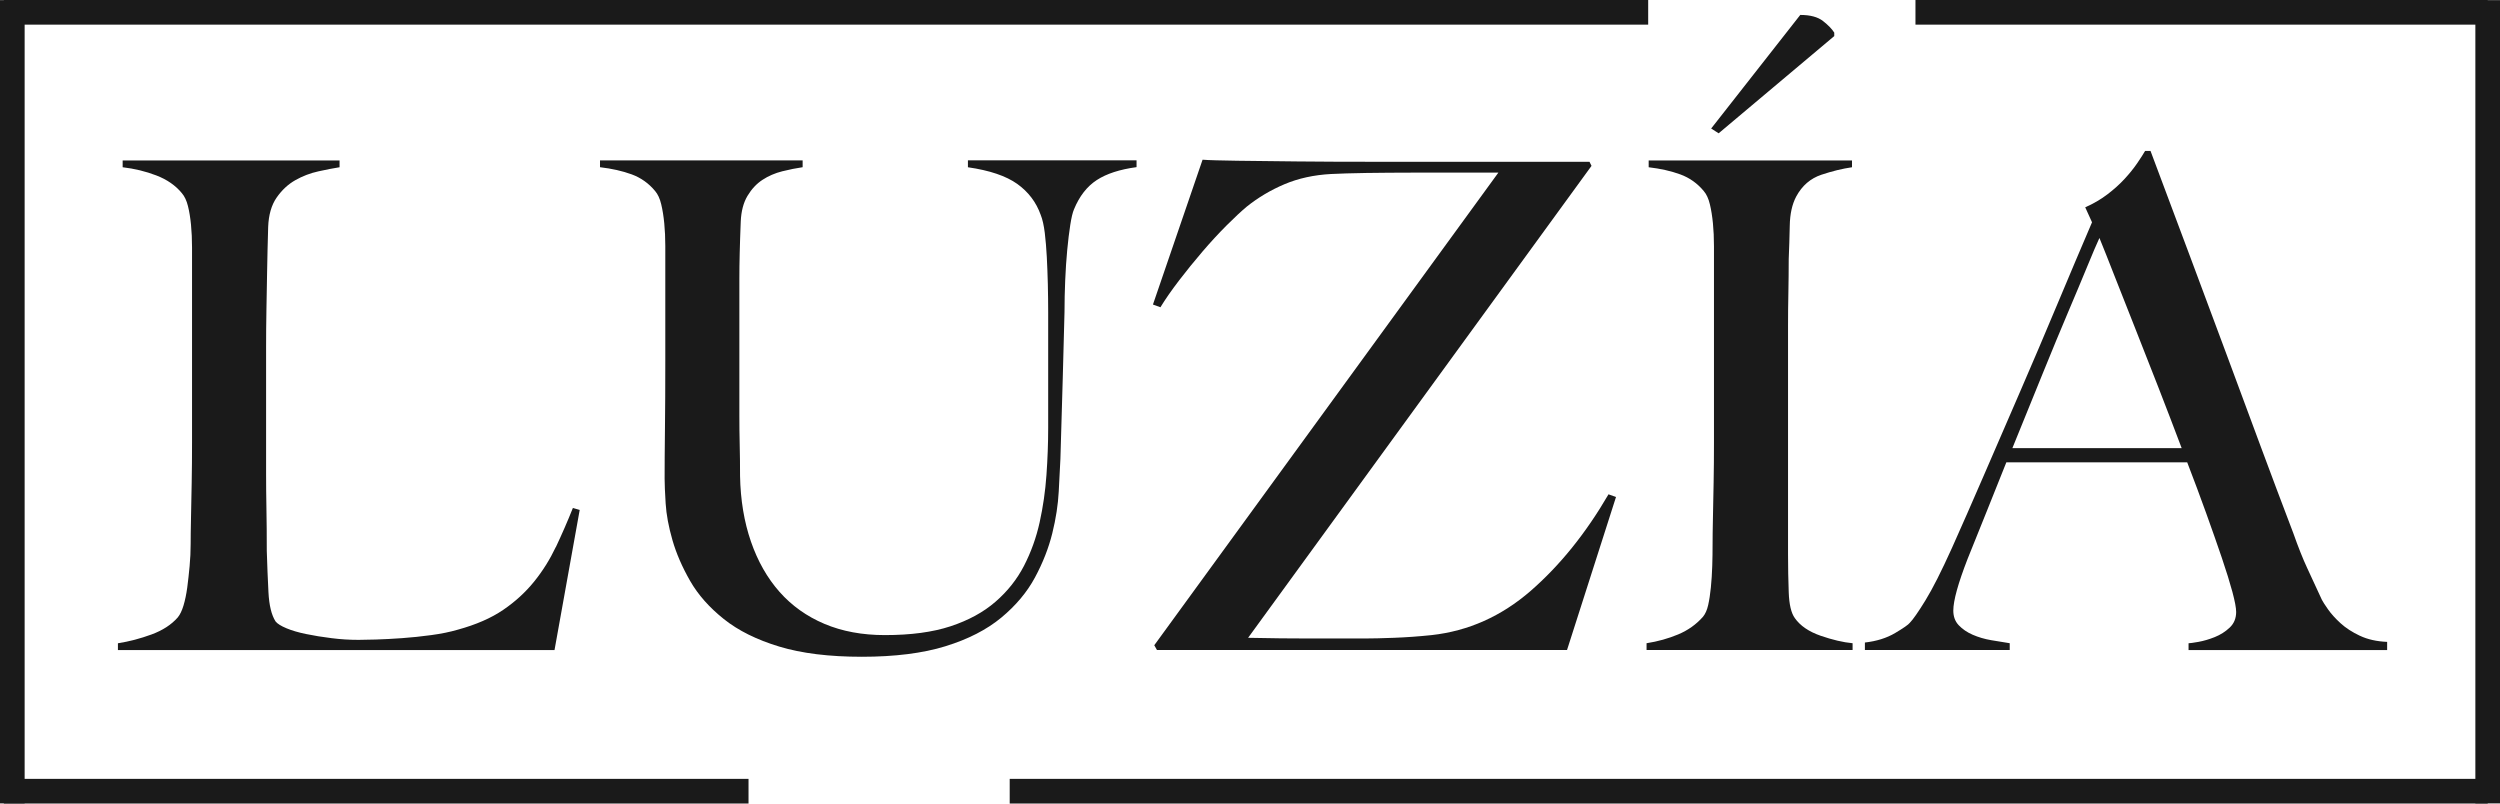
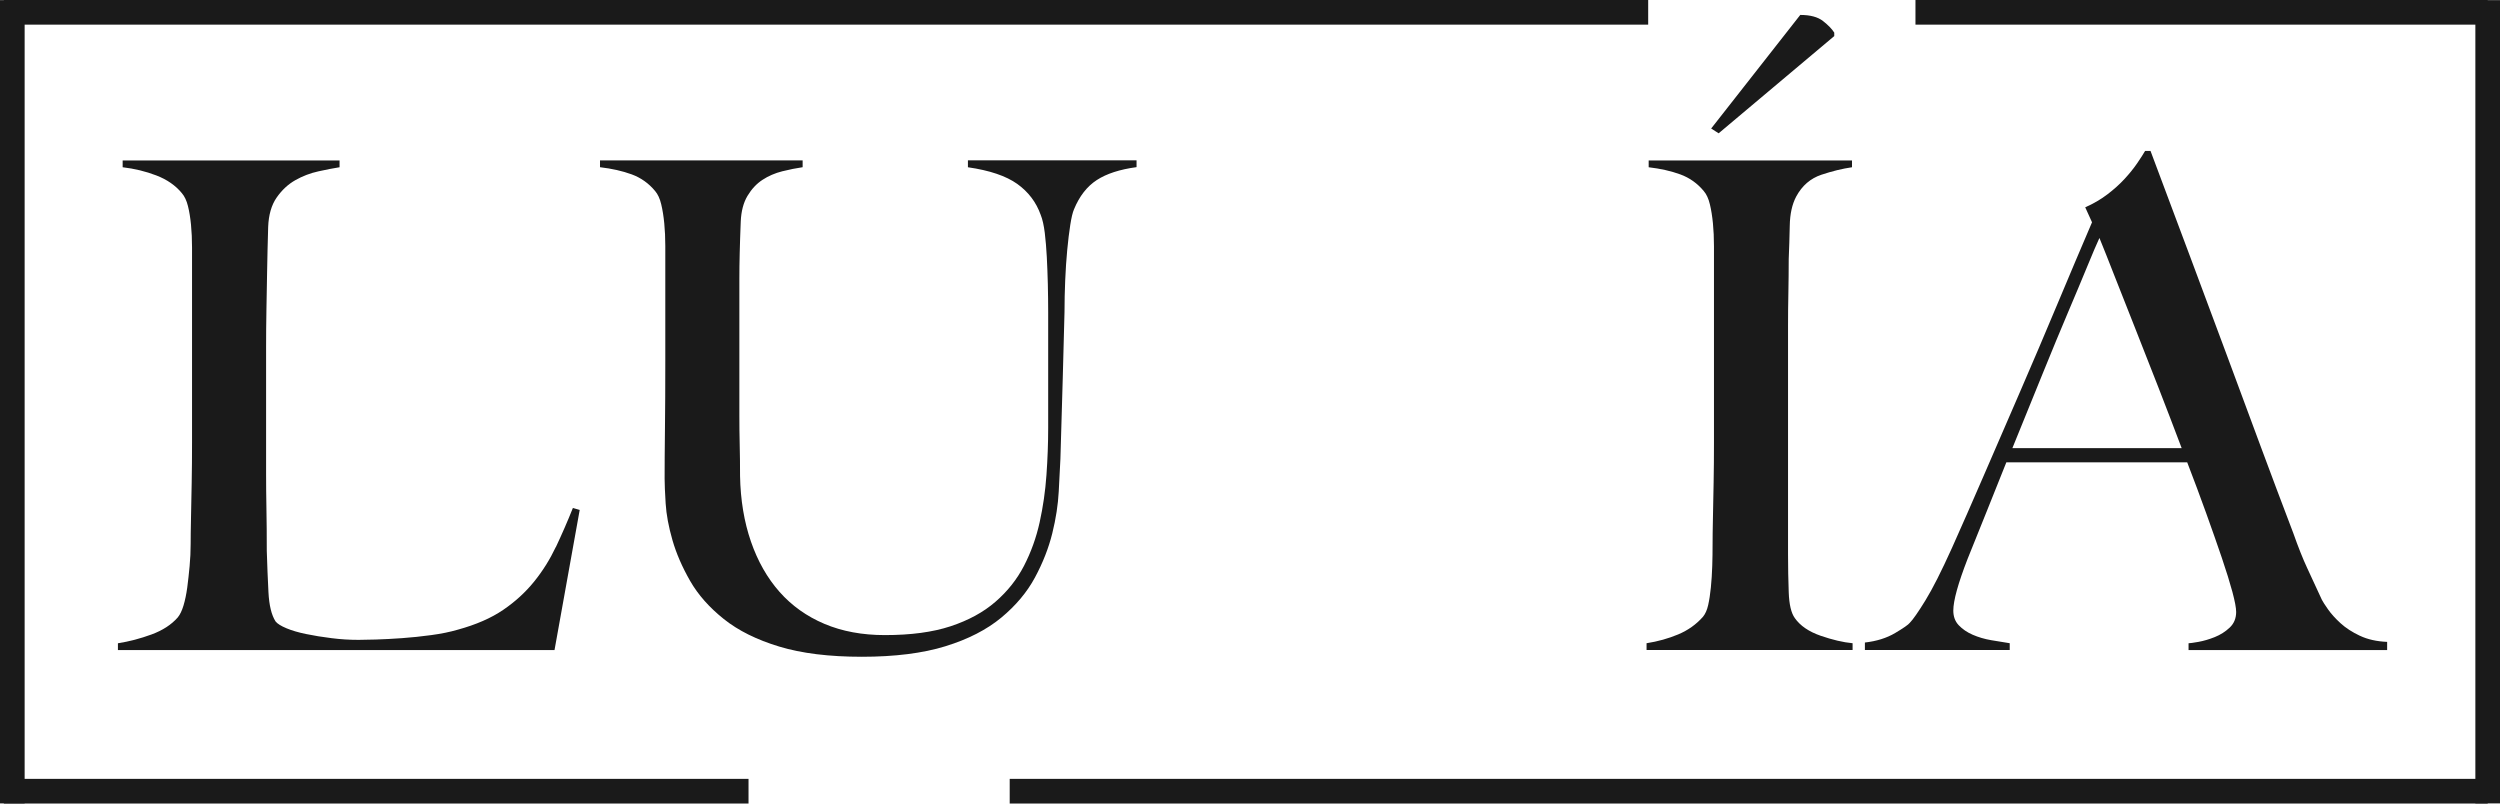
<svg xmlns="http://www.w3.org/2000/svg" viewBox="0 0 507.33 163.06" data-name="Capa 1" id="Capa_1">
  <defs>
    <style>
      .cls-1 {
        fill: #1a1a1a;
      }
    </style>
  </defs>
  <g>
    <rect height="5" width="333.69" x=".78" class="cls-1" />
    <rect height="5" width="299.94" y="158.06" x="204.9" class="cls-1" />
    <rect height="5" width="151.12" y="158.06" x=".78" class="cls-1" />
  </g>
  <rect height="5" width="116.12" y="0" x="388.71" class="cls-1" />
  <rect height="163.01" width="5" y=".03" class="cls-1" />
  <rect height="163.01" width="5" y=".03" x="502.33" class="cls-1" />
  <g>
    <path d="M112.79,111.01c-1.2,2.53-2.67,4.88-4.42,7.04-1.75,2.16-3.84,4.07-6.28,5.73-2.44,1.66-5.5,2.99-9.18,4-1.57.46-3.36.83-5.38,1.1-2.02.28-4,.48-5.93.62s-3.7.23-5.31.28-2.78.07-3.52.07c-1.84,0-3.68-.11-5.52-.35-1.84-.23-3.54-.5-5.11-.83-1.57-.32-2.9-.71-4-1.17-1.1-.46-1.84-.92-2.21-1.38-.83-1.29-1.31-3.26-1.45-5.93s-.25-5.47-.34-8.42c0-3.13-.02-5.96-.07-8.49s-.07-4.99-.07-7.38v-25.12c0-2.76.02-5.43.07-8,.04-2.57.09-5.2.14-7.87s.11-5.61.21-8.83c.09-2.48.67-4.48,1.73-6s2.32-2.69,3.79-3.52,3.04-1.43,4.69-1.79c1.66-.37,3.08-.64,4.28-.83v-1.38H24.89v1.38c2.39.28,4.67.83,6.83,1.66,2.16.83,3.89,2.02,5.18,3.59.55.64.97,1.52,1.24,2.62.28,1.1.48,2.37.62,3.79.14,1.43.21,2.97.21,4.62v39.61c0,2.76-.02,5.45-.07,8.07-.05,2.62-.09,5.04-.14,7.25s-.07,3.96-.07,5.24c0,1.47-.07,2.97-.21,4.48-.14,1.52-.3,2.97-.48,4.35-.19,1.38-.44,2.6-.76,3.66s-.71,1.86-1.17,2.42c-1.29,1.47-3.06,2.62-5.31,3.45-2.26.83-4.53,1.43-6.83,1.79v1.38h88.6l5.11-28.43-1.38-.41c-1.1,2.76-2.26,5.4-3.45,7.93h-.02Z" class="cls-1" />
    <path d="M196.42,33.94c4.42.64,7.75,1.77,10.01,3.38,2.25,1.61,3.84,3.7,4.76,6.28.37.92.64,2.14.83,3.66.18,1.52.32,3.15.41,4.9s.16,3.59.21,5.52c.04,1.93.07,3.82.07,5.66v23.46c0,3.13-.12,6.33-.35,9.59-.23,3.27-.69,6.46-1.38,9.59-.69,3.13-1.75,6.07-3.17,8.83-1.43,2.76-3.36,5.2-5.8,7.31-2.44,2.12-5.48,3.77-9.11,4.97-3.64,1.2-8.07,1.79-13.32,1.79-4.6,0-8.69-.76-12.28-2.28s-6.62-3.68-9.11-6.49c-2.48-2.81-4.42-6.21-5.8-10.21s-2.12-8.44-2.21-13.32c0-2.21-.02-4.3-.07-6.28s-.07-4.02-.07-6.14v-27.46c0-1.75.02-3.54.07-5.38.05-1.84.11-3.95.21-6.35.09-2.12.55-3.86,1.38-5.24s1.84-2.46,3.04-3.24c1.19-.78,2.53-1.36,4-1.73s2.85-.64,4.14-.83v-1.38h-41.12v1.38c2.39.28,4.53.76,6.42,1.45,1.88.69,3.47,1.82,4.76,3.38.55.64.97,1.54,1.24,2.69.28,1.15.48,2.44.62,3.86.14,1.43.21,2.97.21,4.62v23.32c0,5.06-.02,9.66-.07,13.8s-.07,7.5-.07,10.07c0,1.1.07,2.78.21,5.04s.6,4.74,1.38,7.45c.78,2.71,1.98,5.47,3.59,8.28s3.89,5.38,6.83,7.73c2.94,2.35,6.69,4.21,11.25,5.59,4.55,1.38,10.14,2.07,16.77,2.07s12.37-.71,16.97-2.14c4.6-1.42,8.37-3.36,11.32-5.8,2.94-2.44,5.22-5.15,6.83-8.14s2.78-5.98,3.52-8.97,1.17-5.82,1.31-8.49.25-4.88.34-6.62c.18-6.16.35-11.68.48-16.56.14-4.88.25-9.29.35-13.25,0-2.12.05-4.25.14-6.42.09-2.16.23-4.21.41-6.14.18-1.93.39-3.63.62-5.11.23-1.47.48-2.53.76-3.17,1.1-2.67,2.64-4.64,4.62-5.93s4.67-2.16,8.07-2.62v-1.38h-34.22v1.4Z" class="cls-1" />
-     <path d="M310.62,119.91c-5.93,5.15-12.63,8.14-20.08,8.97-2.67.28-5.22.46-7.66.55s-4.44.14-6,.14h-11.18c-3.68,0-7.82-.04-12.42-.14l69.69-95.77-.41-.83h-44.16c-5.43,0-10.49-.02-15.18-.07s-8.74-.09-12.14-.14-5.75-.11-7.04-.21l-10.07,29.39,1.52.55c1.01-1.66,2.28-3.47,3.79-5.45,1.52-1.98,3.1-3.93,4.76-5.87,1.66-1.93,3.29-3.7,4.9-5.31s2.97-2.87,4.07-3.79c2.3-1.84,4.85-3.36,7.66-4.55s5.96-1.88,9.45-2.07c1.75-.09,4.12-.16,7.11-.21,2.99-.04,6.14-.07,9.45-.07h17.39l-69.83,95.91.55.97h83.21l9.94-31.05-1.52-.55c-4.6,7.91-9.87,14.44-15.8,19.6h0Z" class="cls-1" />
    <path d="M372.23,7.31v-.69c-.46-.73-1.22-1.52-2.28-2.35s-2.6-1.24-4.62-1.24l-18.08,23.05,1.52.97,23.46-19.73h0Z" class="cls-1" />
    <path d="M364.23,125.43c-.74-1.01-1.15-2.76-1.24-5.24-.09-2.48-.14-5.06-.14-7.73v-46.23c0-2.3.02-4.58.07-6.83.04-2.25.07-4.53.07-6.83.09-2.12.16-4.37.21-6.76.04-2.39.48-4.37,1.31-5.93,1.19-2.21,2.9-3.68,5.11-4.42s4.28-1.24,6.21-1.52v-1.38h-41.26v1.38c2.39.28,4.53.76,6.42,1.45,1.88.69,3.47,1.82,4.76,3.38.55.64.97,1.54,1.24,2.69.28,1.15.48,2.44.62,3.86.14,1.43.21,2.97.21,4.62v39.88c0,2.76-.02,5.45-.07,8.07-.05,2.62-.09,5.04-.14,7.25-.05,2.21-.07,3.96-.07,5.24,0,1.47-.02,2.97-.07,4.48-.05,1.52-.14,2.97-.28,4.35-.14,1.38-.32,2.58-.55,3.59-.23,1.01-.58,1.79-1.04,2.35-1.38,1.57-3.06,2.76-5.04,3.59s-4.12,1.43-6.42,1.79v1.38h41.81v-1.38c-1.93-.18-4.09-.69-6.49-1.52-2.39-.83-4.14-2.02-5.24-3.59h.01Z" class="cls-1" />
    <path d="M478.9,129.02c-1.57-.74-2.88-1.59-3.93-2.55-1.06-.97-1.91-1.91-2.55-2.83-.64-.92-1.06-1.56-1.24-1.93-1.1-2.39-2.09-4.53-2.97-6.42-.88-1.88-1.82-4.25-2.83-7.11-2.21-5.8-4.42-11.66-6.62-17.6s-4.49-12.07-6.83-18.42c-2.35-6.35-4.81-12.95-7.38-19.8-2.58-6.85-5.29-14.1-8.14-21.73h-1.1c-.37.64-.9,1.47-1.59,2.48s-1.54,2.07-2.55,3.17c-1.01,1.1-2.19,2.16-3.52,3.17s-2.83,1.89-4.49,2.62l1.38,3.04c-2.21,5.15-4.55,10.69-7.04,16.63-2.48,5.93-4.99,11.82-7.52,17.66s-4.99,11.52-7.38,17.04-4.55,10.44-6.49,14.77c-2.12,4.69-3.91,8.24-5.38,10.63s-2.53,3.91-3.17,4.55c-.28.37-1.27,1.06-2.97,2.07-1.7,1.01-3.75,1.66-6.14,1.93v1.52h29.39v-1.38c-1.2-.18-2.46-.39-3.79-.62-1.33-.23-2.58-.6-3.73-1.1-1.15-.5-2.09-1.15-2.83-1.93s-1.1-1.77-1.1-2.97c0-2.02.97-5.52,2.9-10.49,1.29-3.22,2.57-6.42,3.86-9.59,1.29-3.17,2.62-6.51,4-10h36.71c1.38,3.59,2.67,7.04,3.86,10.35,1.19,3.31,2.25,6.33,3.17,9.04.92,2.71,1.63,5.02,2.14,6.9.5,1.89.76,3.24.76,4.07,0,1.29-.44,2.35-1.31,3.17-.88.83-1.89,1.47-3.04,1.93-1.15.46-2.26.78-3.31.97-1.06.18-1.73.28-2,.28v1.38h40.3v-1.66c-2.12-.09-3.96-.5-5.52-1.24h-.01ZM408.38,90.93c2.21-5.43,4.25-10.46,6.14-15.11,1.88-4.64,3.61-8.81,5.17-12.49,1.56-3.68,2.88-6.81,3.93-9.38,1.06-2.57,1.86-4.46,2.42-5.66.83,2.02,1.86,4.62,3.1,7.8s2.62,6.67,4.14,10.49c1.52,3.82,3.08,7.8,4.69,11.94,1.61,4.14,3.2,8.28,4.76,12.42h-34.36,0Z" class="cls-1" />
  </g>
</svg>